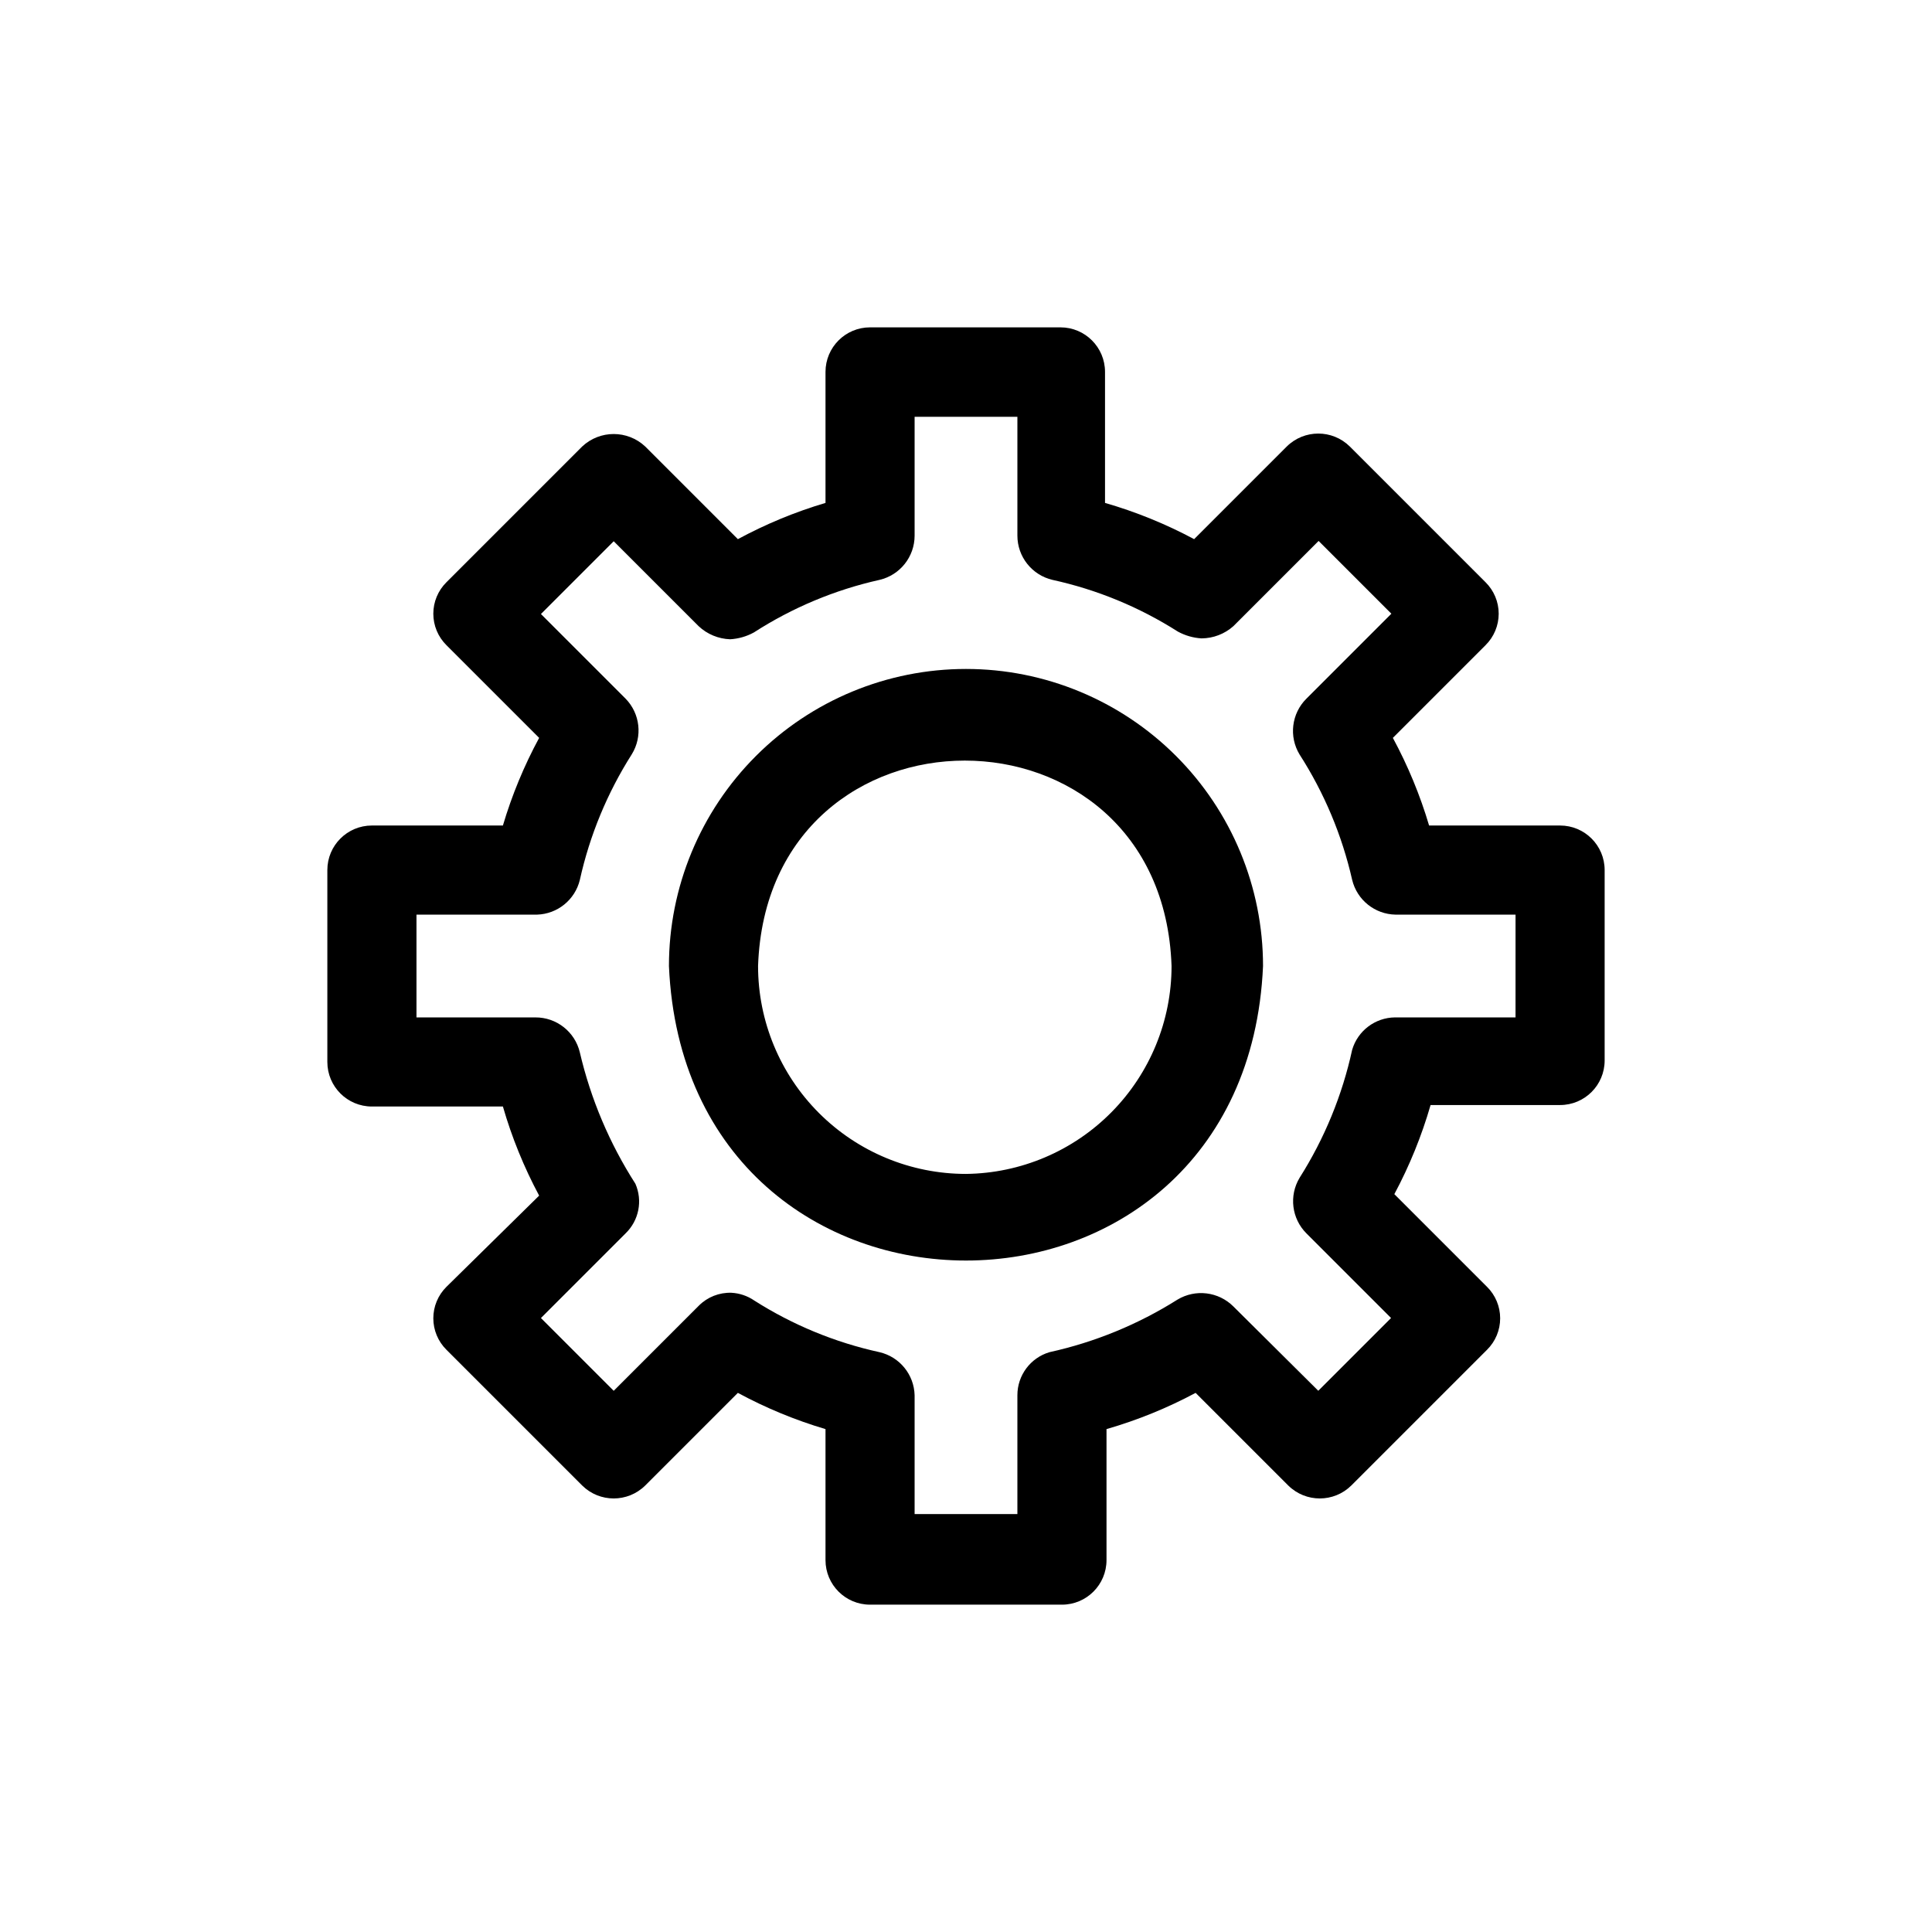
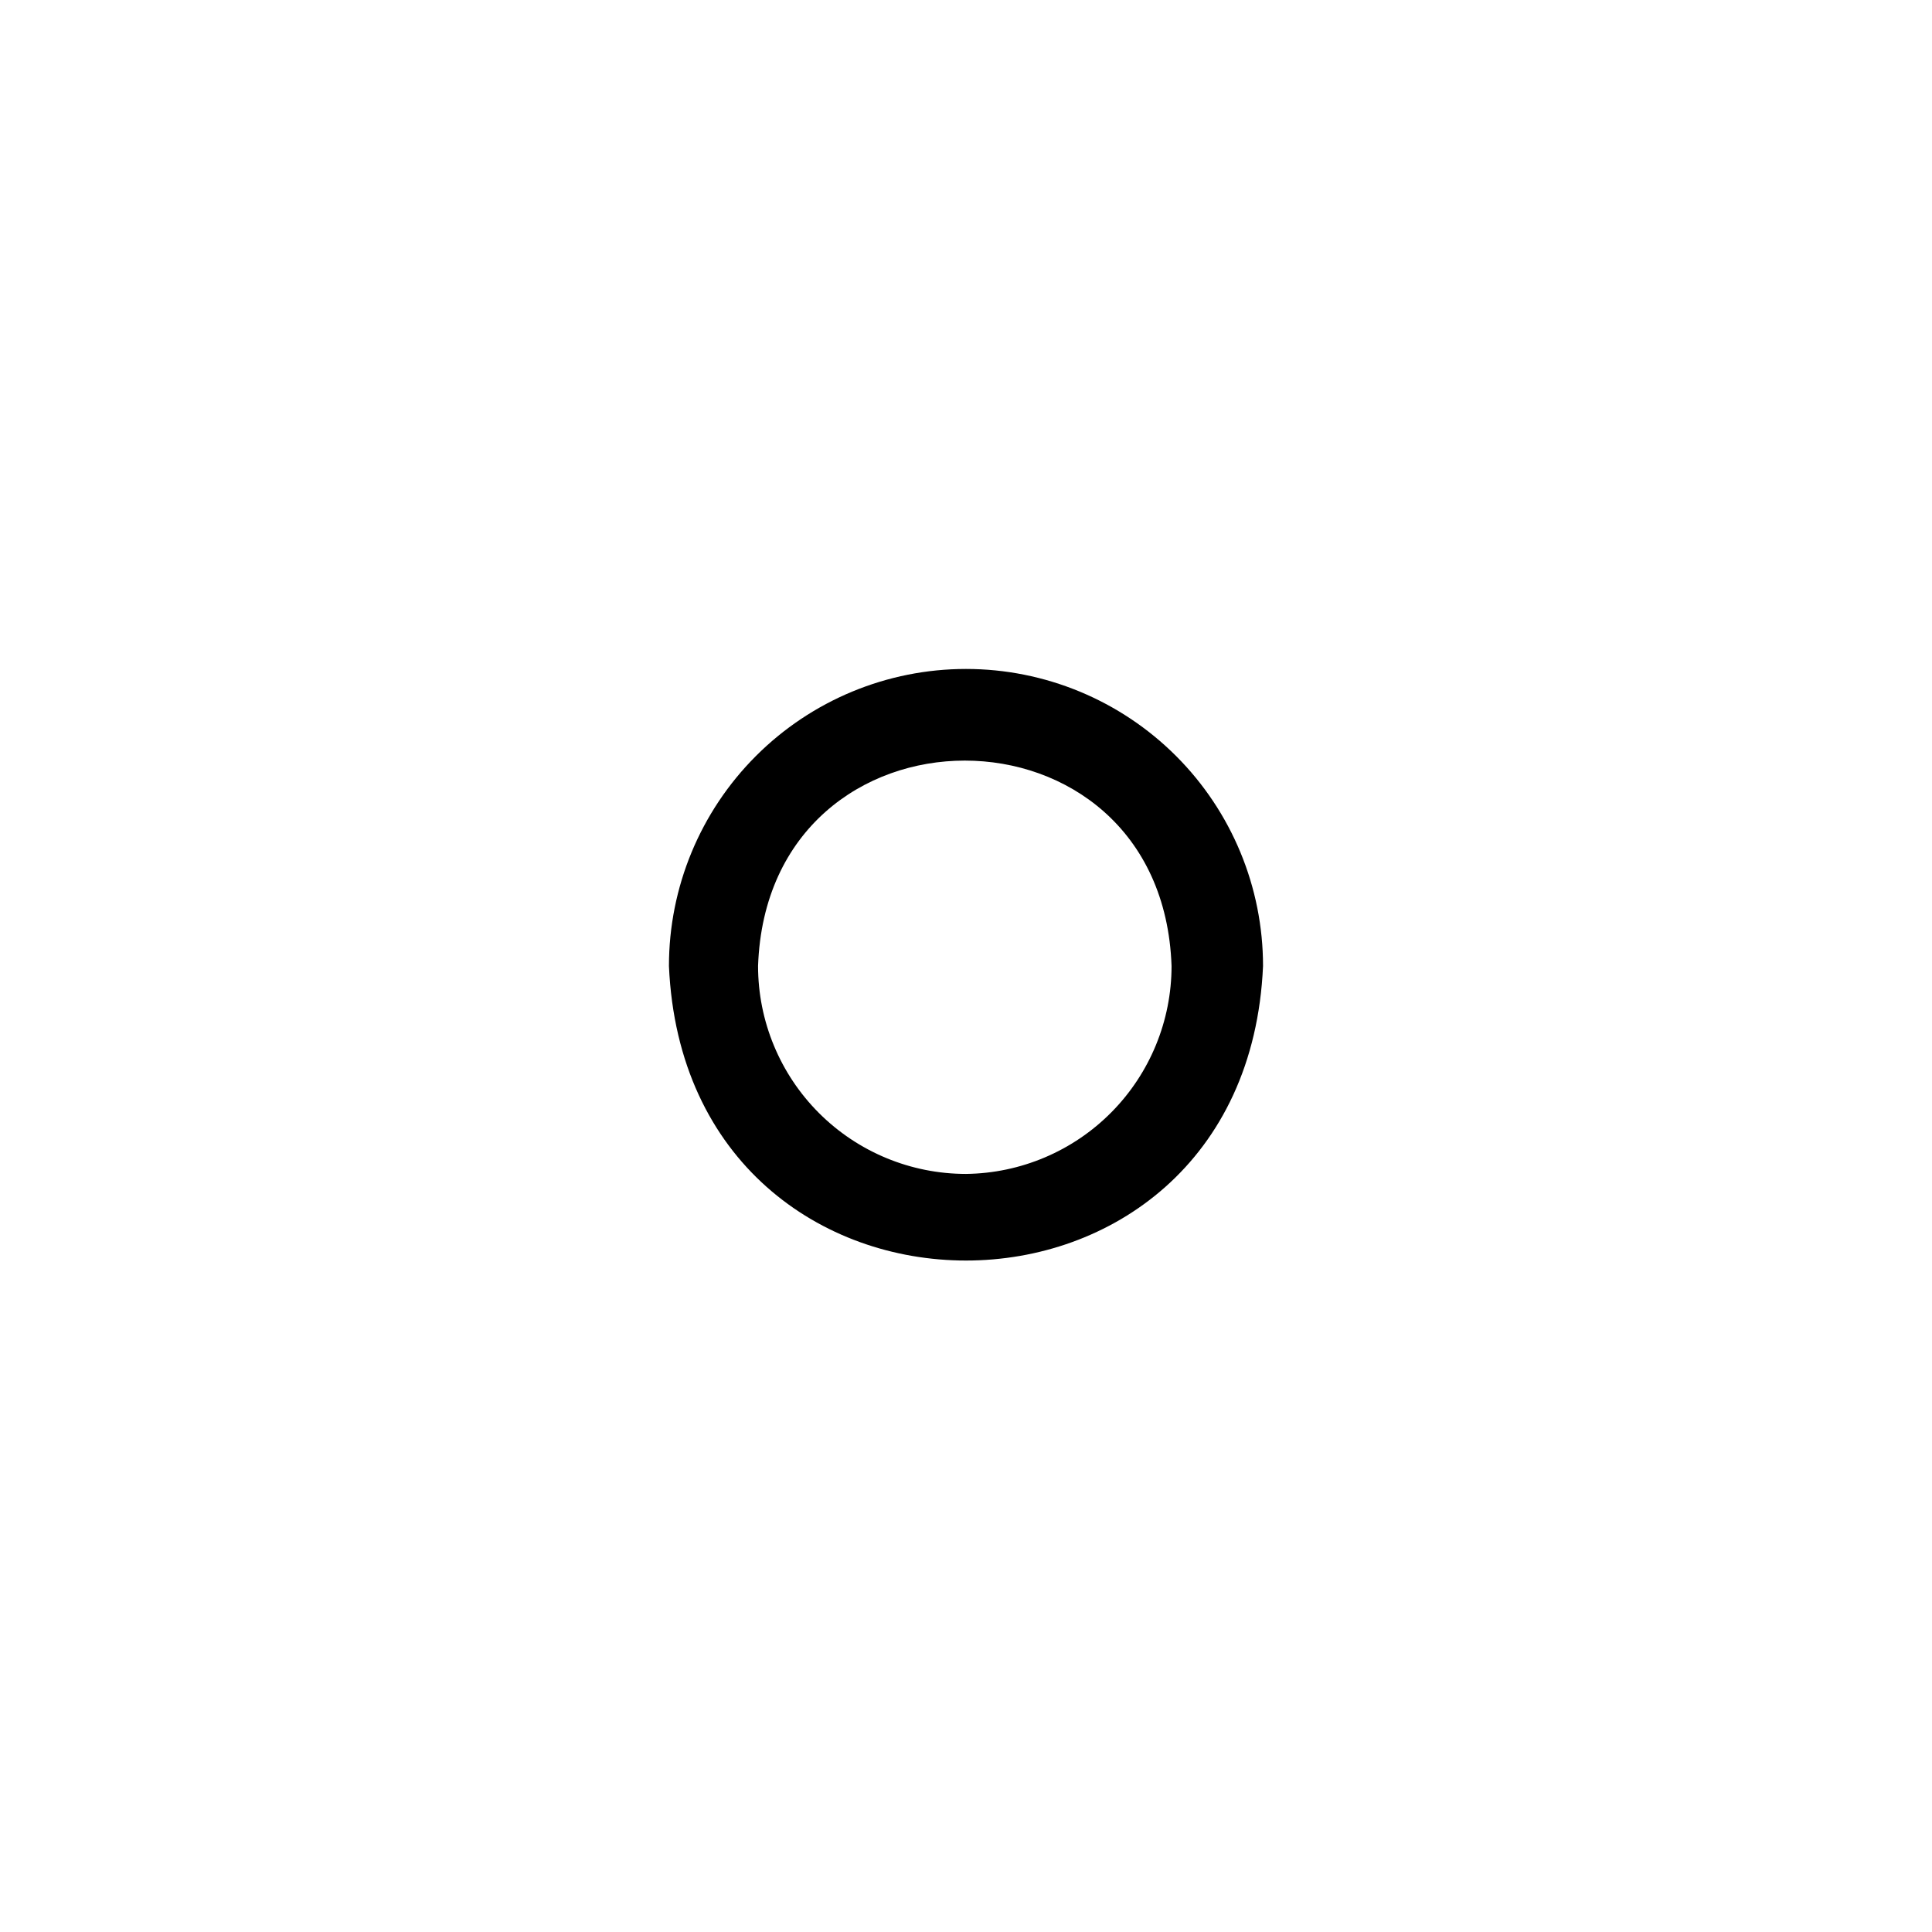
<svg xmlns="http://www.w3.org/2000/svg" fill="#000000" width="800px" height="800px" version="1.1" viewBox="144 144 512 512">
  <g>
-     <path d="m557.44 362.77h-34.715c-2.391-8.055-5.609-15.836-9.602-23.223l24.562-24.562h-0.004c2.231-2.203 3.488-5.207 3.488-8.344s-1.258-6.141-3.488-8.344l-35.977-35.977c-4.625-4.562-12.059-4.562-16.688 0l-24.562 24.562h0.004c-7.516-4.023-15.43-7.242-23.617-9.605v-34.715c0-6.523-5.285-11.809-11.809-11.809h-50.461c-6.519 0-11.805 5.285-11.805 11.809v34.715c-8.055 2.391-15.836 5.609-23.223 9.605l-24.562-24.562c-4.691-4.398-11.996-4.398-16.688 0l-35.977 35.977c-2.231 2.203-3.484 5.207-3.484 8.344s1.254 6.141 3.484 8.344l24.562 24.562c-3.996 7.387-7.215 15.168-9.605 23.223h-34.715c-6.523 0-11.809 5.285-11.809 11.805v50.855c0 6.519 5.285 11.809 11.809 11.809h34.715c2.363 8.188 5.582 16.102 9.605 23.613l-24.562 24.168c-2.231 2.203-3.484 5.211-3.484 8.344 0 3.137 1.254 6.141 3.484 8.344l35.977 35.977c4.625 4.562 12.059 4.562 16.688 0l24.562-24.562v0.004c7.387 3.992 15.168 7.211 23.223 9.602v34.715c0 6.523 5.285 11.809 11.805 11.809h50.855c6.519 0 11.809-5.285 11.809-11.809v-34.715c8.188-2.363 16.102-5.582 23.613-9.602l24.562 24.562v-0.004c4.629 4.562 12.062 4.562 16.688 0l35.977-35.977c2.231-2.203 3.484-5.207 3.484-8.344 0-3.133-1.254-6.141-3.484-8.344l-24.562-24.562v0.004c4.023-7.516 7.242-15.43 9.605-23.617h34.32c6.523 0 11.809-5.285 11.809-11.809v-50.461c0-6.519-5.285-11.805-11.809-11.805zm-11.809 50.852h-31.957c-5.254 0.062-9.852 3.543-11.336 8.582-2.621 12.035-7.34 23.52-13.934 33.926-2.848 4.742-2.102 10.812 1.809 14.723l22.434 22.434-19.285 19.285-22.512-22.355c-3.938-3.922-10.035-4.668-14.801-1.809-10.418 6.57-21.898 11.285-33.93 13.934-5.047 1.5-8.508 6.144-8.5 11.414v31.488h-27.238v-31.488c-0.141-5.477-3.957-10.164-9.289-11.414-11.789-2.578-23.035-7.215-33.219-13.699-1.793-1.227-3.891-1.934-6.062-2.047-3.203-0.098-6.309 1.125-8.578 3.387l-22.594 22.594-19.285-19.285 22.434-22.438c3.531-3.41 4.566-8.652 2.598-13.148-6.852-10.676-11.828-22.441-14.719-34.793-1.289-5.473-6.188-9.328-11.809-9.289h-31.488v-27.238h31.961c5.418-0.168 10.059-3.938 11.336-9.211 2.617-11.816 7.281-23.082 13.773-33.297 2.891-4.707 2.207-10.773-1.652-14.723l-22.434-22.434 19.285-19.285 22.512 22.512c2.269 2.129 5.238 3.359 8.348 3.465 2.207-0.129 4.359-0.746 6.297-1.812 10.191-6.57 21.465-11.289 33.297-13.93 5.445-1.281 9.293-6.141 9.289-11.73v-31.488h27.238v31.488c-0.004 5.59 3.844 10.449 9.289 11.73 11.793 2.578 23.039 7.215 33.219 13.695 1.941 1.062 4.09 1.684 6.297 1.812 3.109-0.023 6.102-1.168 8.426-3.231l22.594-22.594 19.285 19.285-22.516 22.516c-3.949 3.922-4.699 10.043-1.809 14.801 6.539 10.18 11.254 21.422 13.934 33.219 1.289 5.328 6.012 9.113 11.492 9.211h31.805z" />
    <path d="m400 321.28c-20.879 0-40.902 8.293-55.664 23.059-14.766 14.762-23.059 34.785-23.059 55.664 4.566 104.07 152.88 104.07 157.44 0 0-20.879-8.293-40.902-23.055-55.664-14.766-14.766-34.789-23.059-55.664-23.059zm0 133.82c-14.617 0-28.633-5.805-38.965-16.137-10.336-10.336-16.141-24.352-16.141-38.965 2.519-72.578 107.06-72.578 109.58 0 0 14.504-5.719 28.426-15.918 38.742-10.195 10.316-24.051 16.195-38.555 16.359z" />
  </g>
</svg>